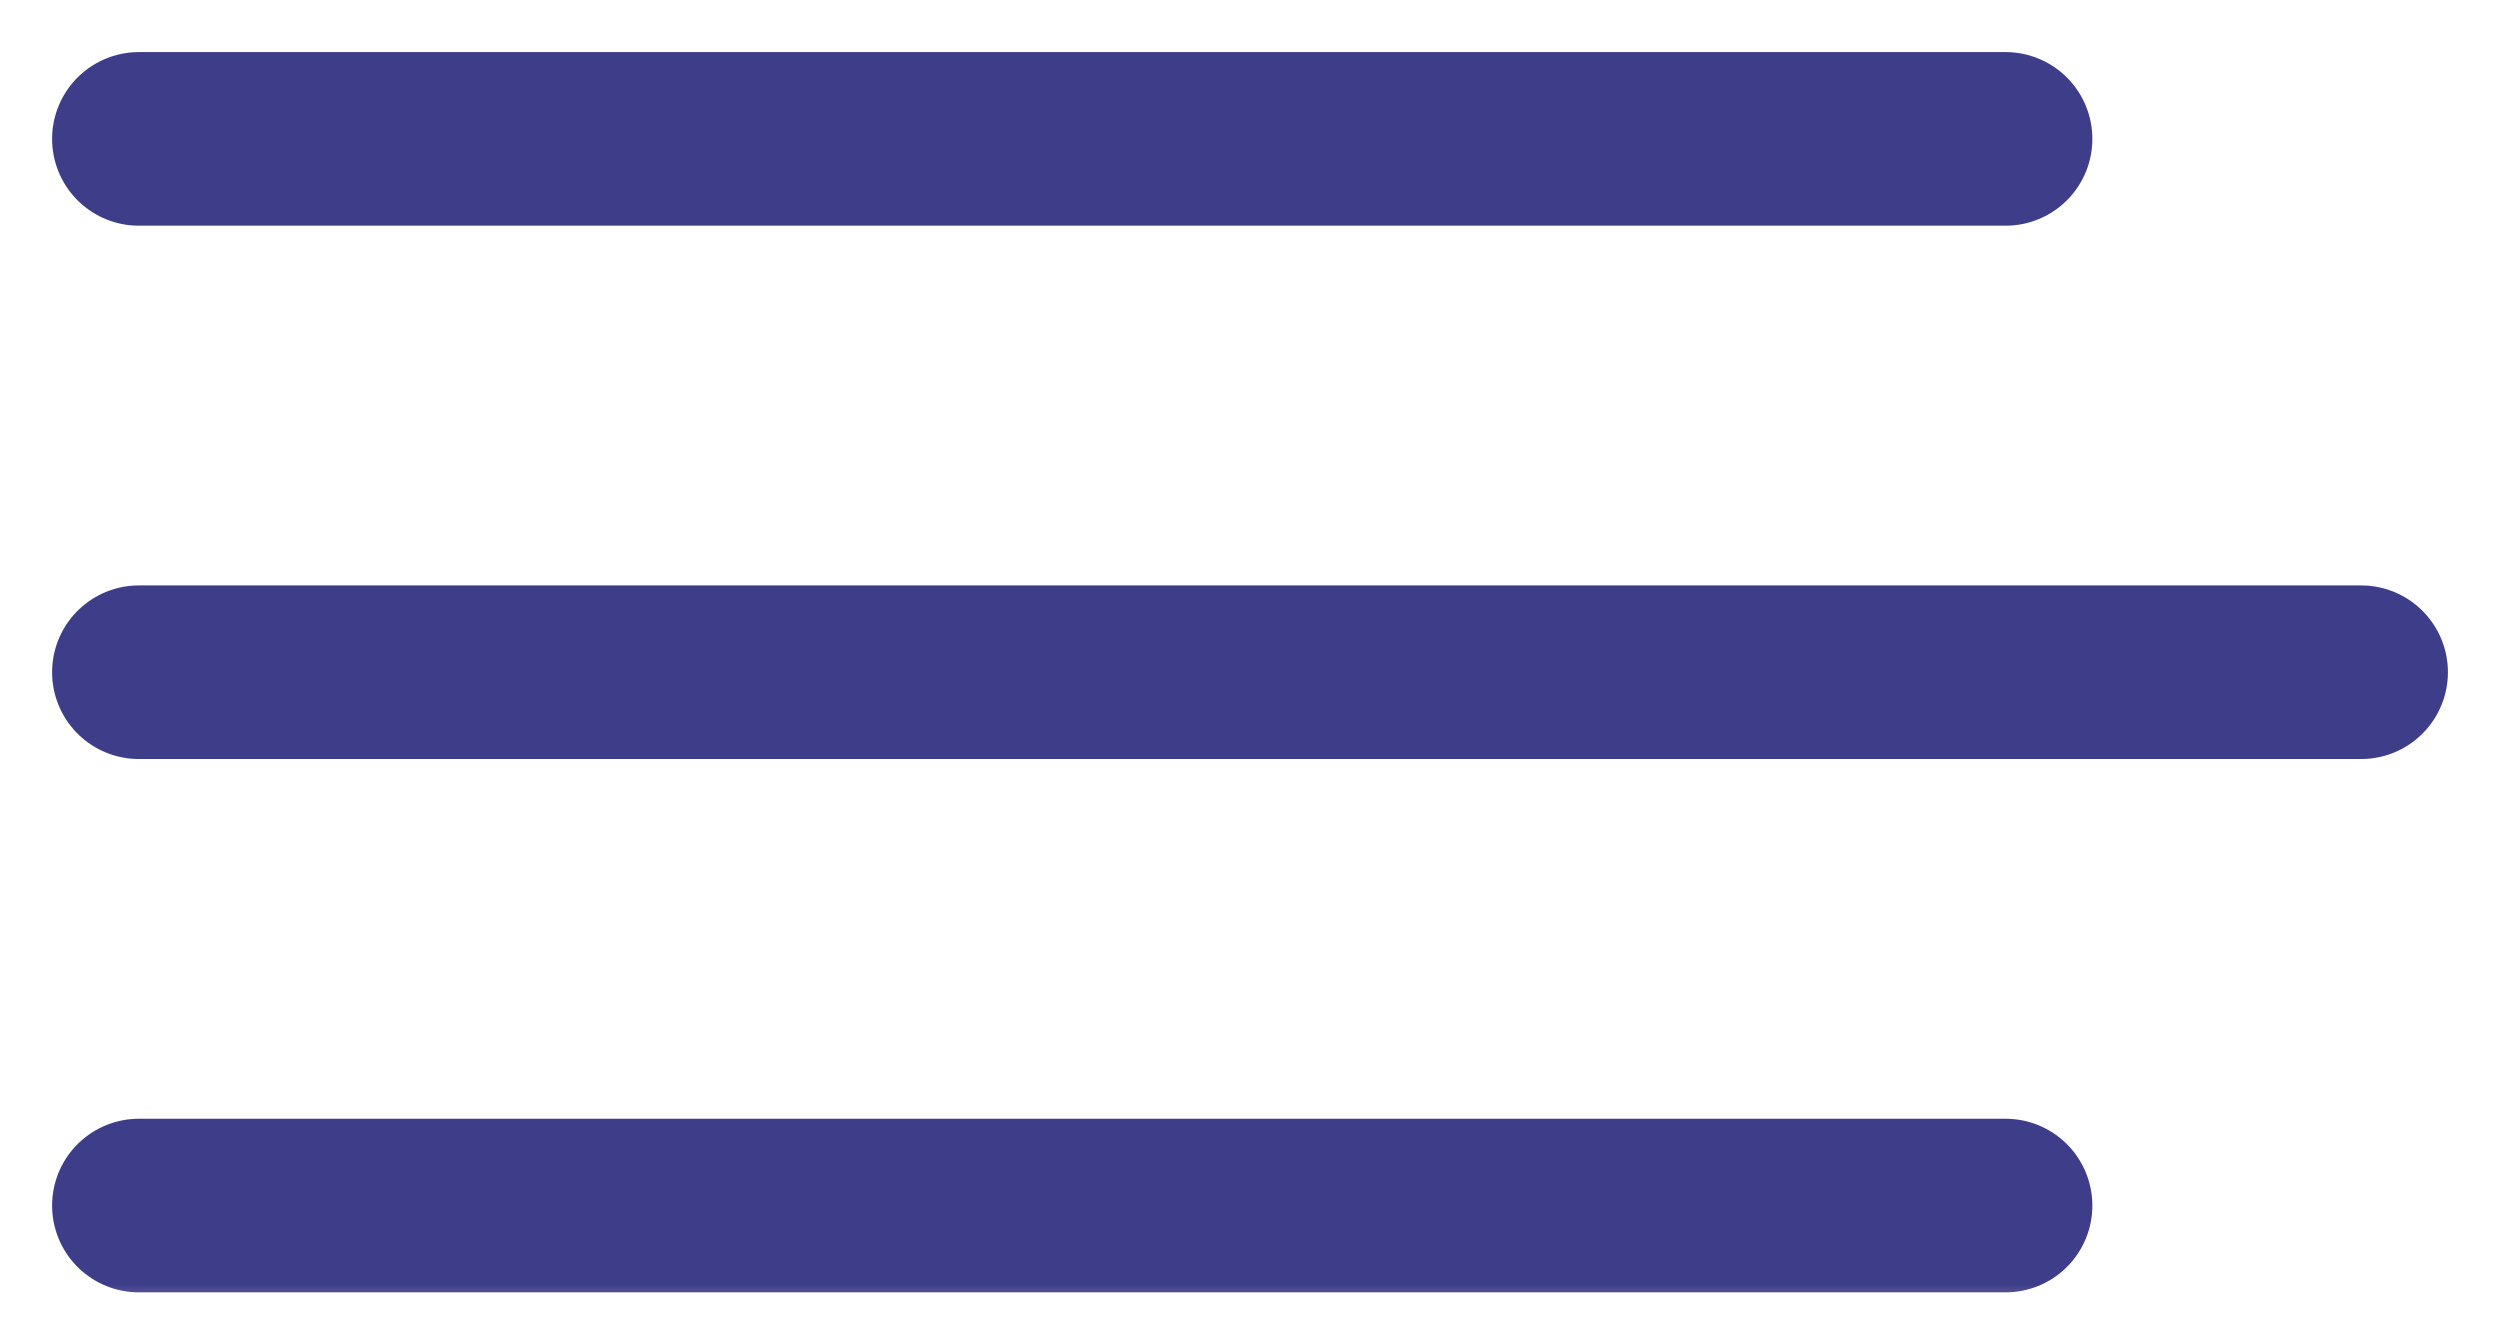
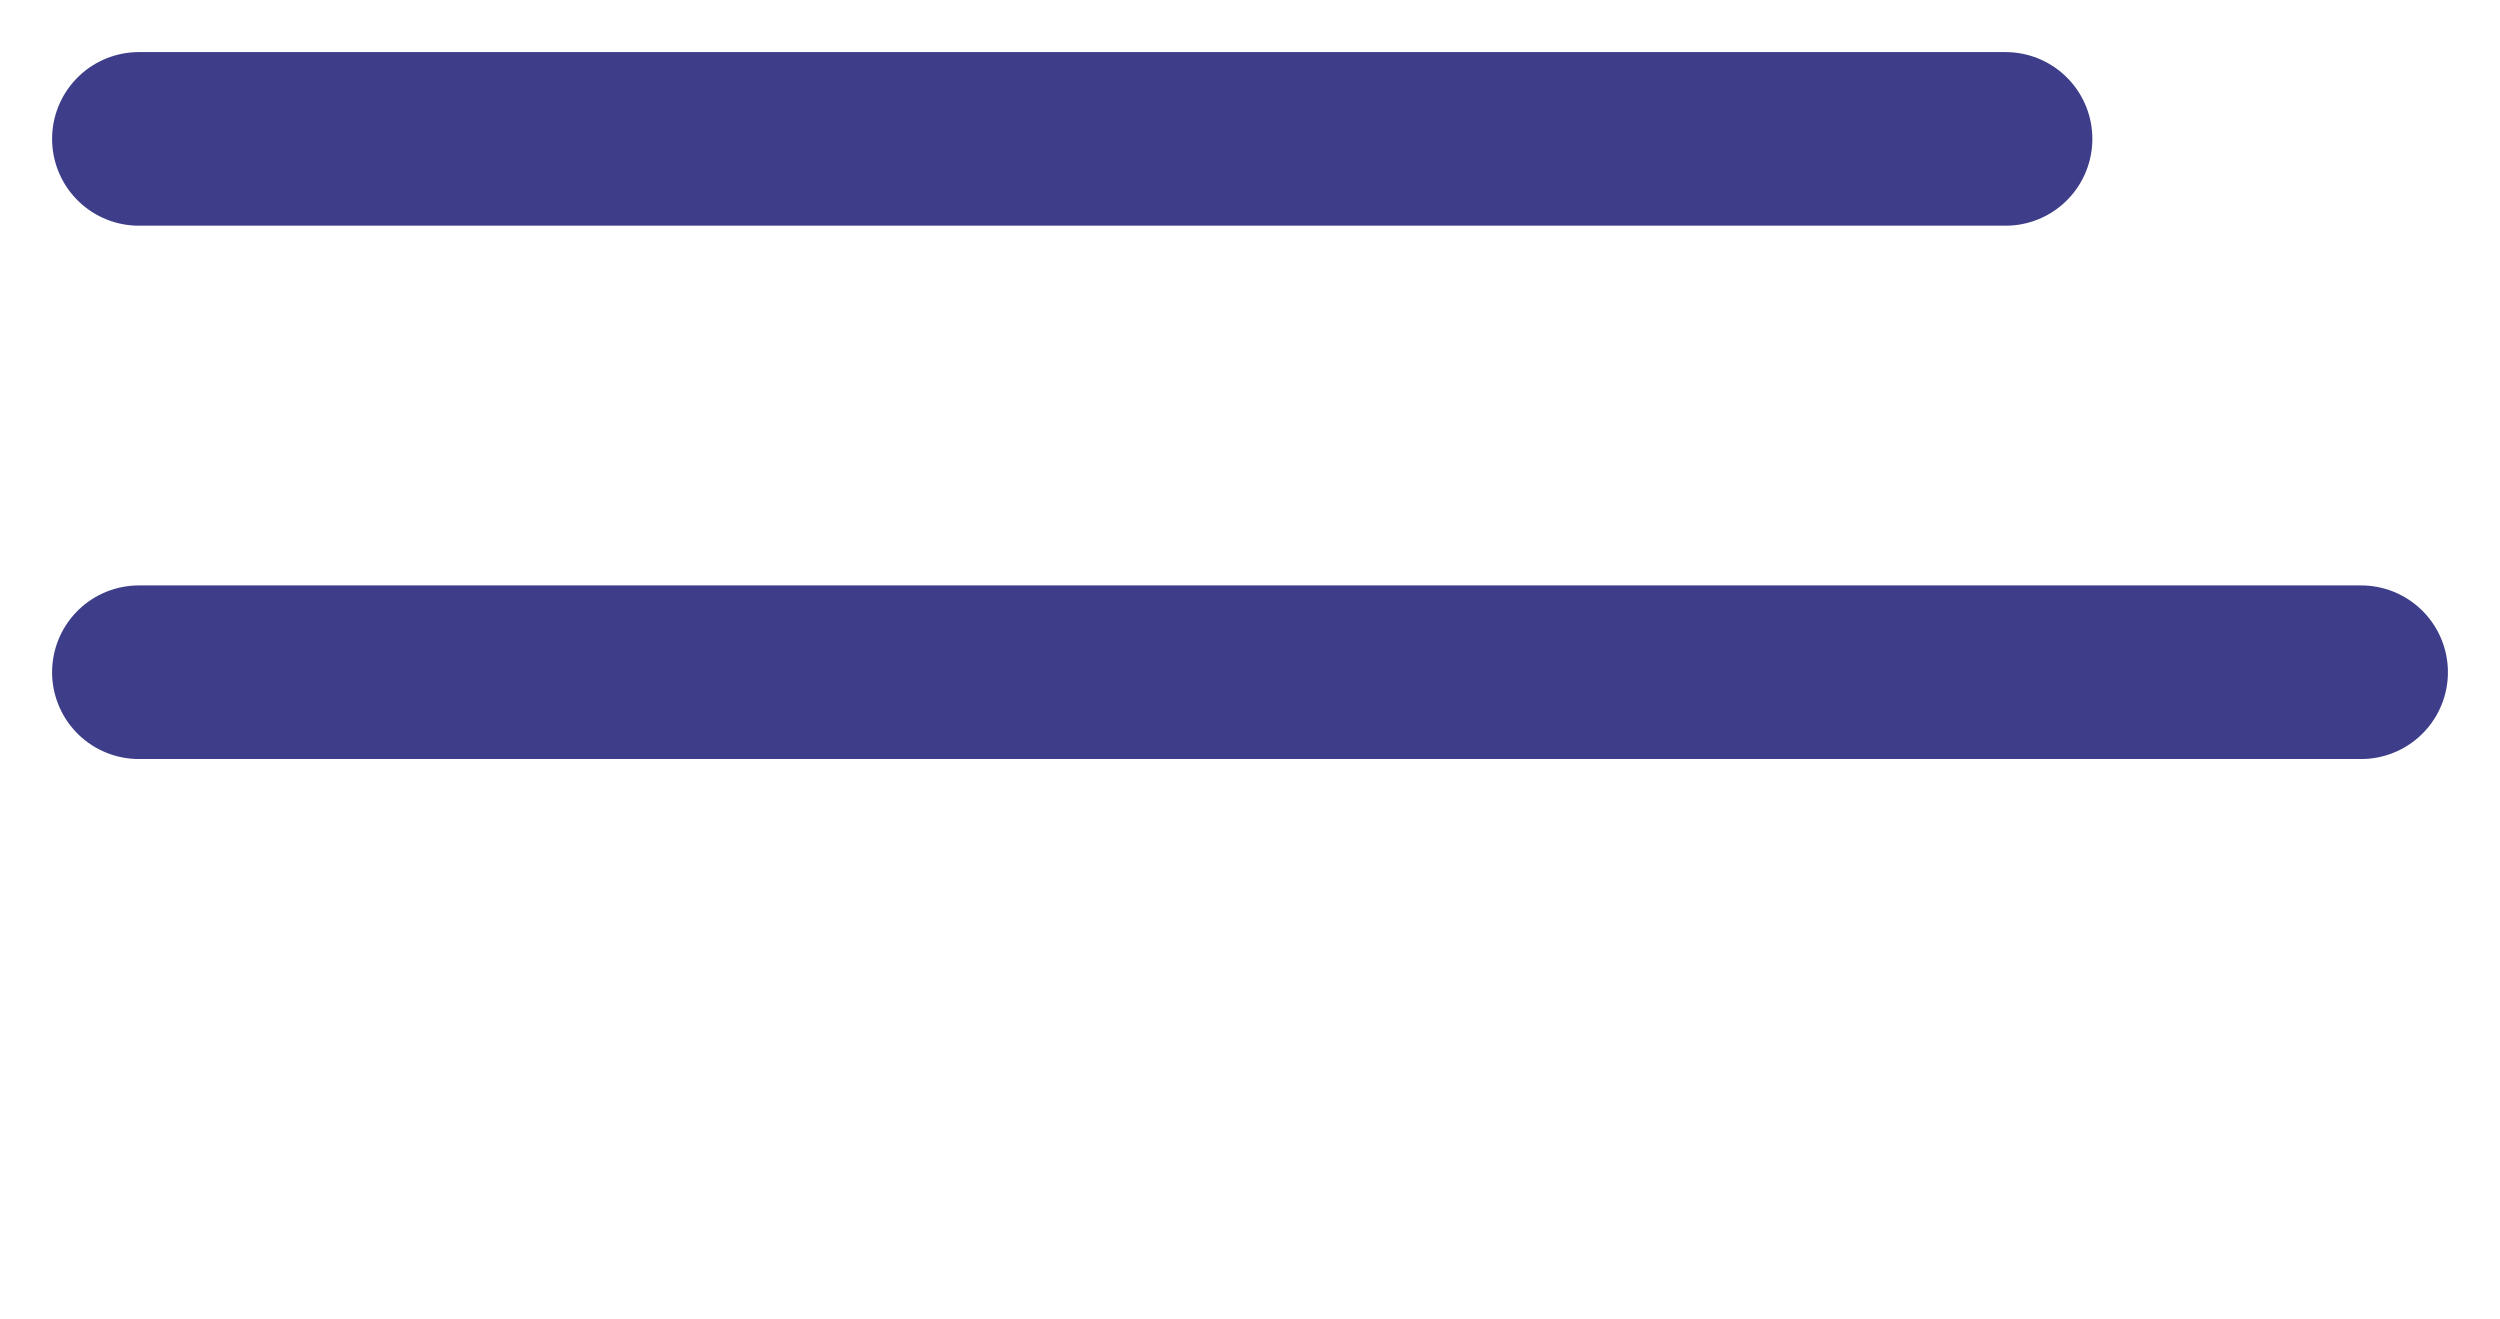
<svg xmlns="http://www.w3.org/2000/svg" width="36" height="19" viewBox="0 0 36 19" fill="none">
  <g clip-path="url(#clip0_1_3)">
    <mask id="mask0_1_3" style="mask-type:luminance" maskUnits="userSpaceOnUse" x="0" y="0" width="36" height="19">
      <path d="M36 0H0V19H36V0Z" fill="white" />
    </mask>
    <g mask="url(#mask0_1_3)">
      <path d="M2 2H28.88" stroke="#3D3D89" stroke-width="2.5" stroke-linecap="round" />
      <path d="M2 9.68H34" stroke="#3D3D89" stroke-width="2.5" stroke-linecap="round" />
-       <path d="M2 17.36H28.88" stroke="#3D3D89" stroke-width="2.5" stroke-linecap="round" />
    </g>
  </g>
  <defs>
    <clipPath id="clip0_1_3">
      <rect width="36" height="19" fill="white" />
    </clipPath>
  </defs>
</svg>